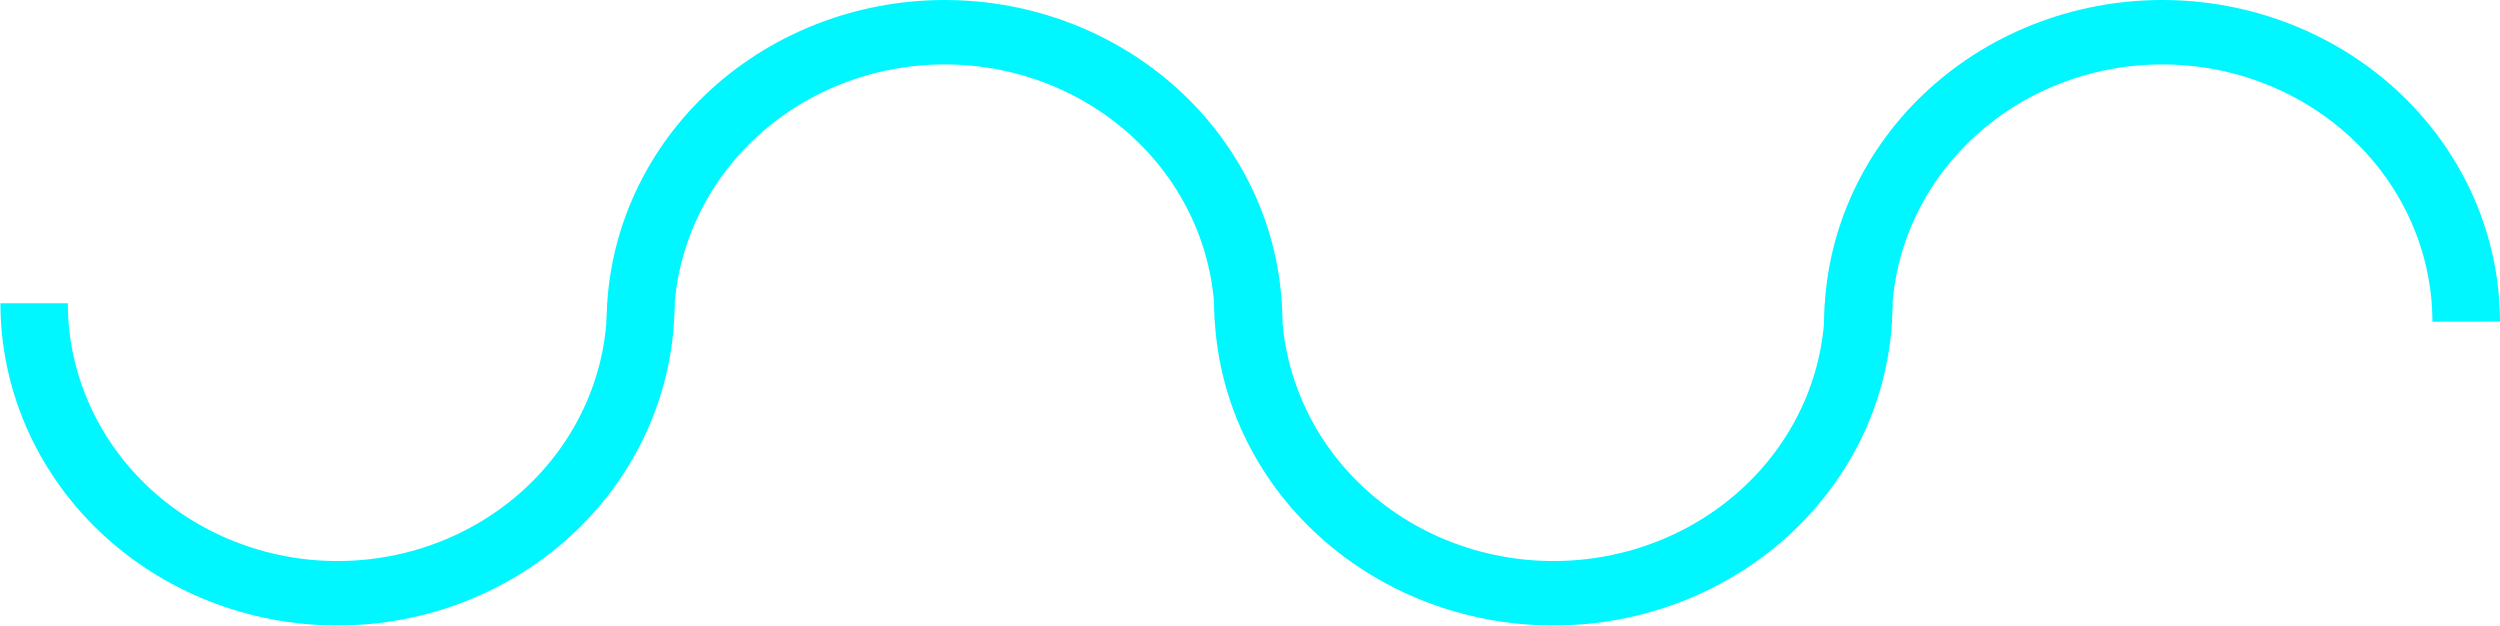
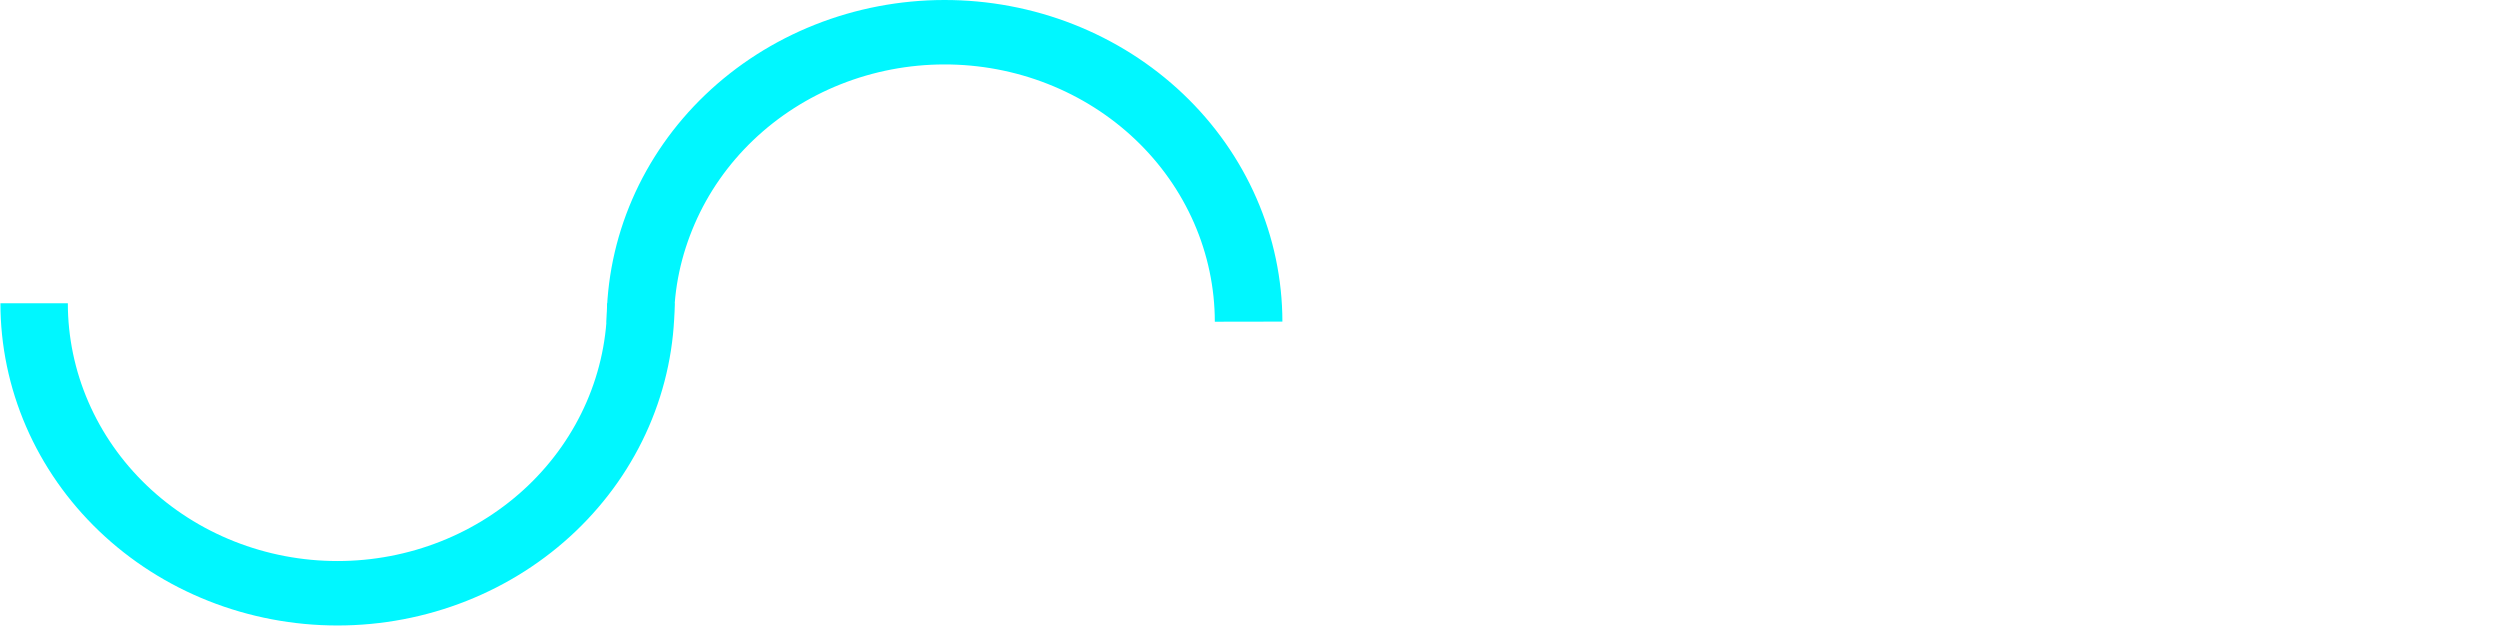
<svg xmlns="http://www.w3.org/2000/svg" width="1158" height="290" viewBox="0 0 1158 290" fill="none">
  <path d="M312.461 140.461C312.461 160.063 308.423 179.472 300.576 197.581C292.73 215.691 281.229 232.145 266.731 246.006C252.233 259.866 235.021 270.861 216.078 278.362C197.136 285.863 176.833 289.724 156.33 289.724C135.826 289.724 115.523 285.863 96.581 278.362C77.638 270.861 60.426 259.866 45.928 246.006C31.43 232.145 19.929 215.691 12.083 197.581C4.237 179.472 0.198 160.062 0.198 140.461H31.424C31.424 156.142 34.655 171.67 40.932 186.157C47.209 200.645 56.41 213.809 68.008 224.897C79.607 235.985 93.376 244.781 108.53 250.782C123.685 256.783 139.927 259.871 156.33 259.871C172.732 259.871 188.975 256.783 204.129 250.782C219.283 244.781 233.052 235.985 244.651 224.897C256.249 213.809 265.45 200.645 271.727 186.157C278.004 171.67 281.235 156.142 281.235 140.461H312.461Z" fill="#00F7FF" />
-   <path d="M876.624 140.461C876.624 160.063 872.62 179.472 864.724 197.582C856.828 215.691 845.255 232.146 830.665 246.006C816.075 259.866 798.754 270.861 779.691 278.362C760.629 285.863 740.198 289.724 719.564 289.724C698.931 289.724 678.5 285.863 659.437 278.362C640.375 270.861 623.054 259.866 608.464 246.006C593.874 232.146 582.301 215.691 574.405 197.582C566.509 179.472 562.445 160.063 562.445 140.461L593.698 140.461C593.698 156.142 597.12 171.67 603.437 186.157C609.754 200.645 619.012 213.809 630.684 224.897C642.356 235.985 656.213 244.781 671.463 250.782C686.713 256.783 703.058 259.871 719.564 259.871C736.071 259.871 752.416 256.783 767.666 250.782C782.916 244.781 796.773 235.985 808.445 224.897C820.117 213.809 829.375 200.645 835.692 186.157C842.009 171.67 845.26 156.142 845.26 140.461L876.624 140.461Z" fill="#00F7FF" />
  <path d="M280.995 149.5C280.969 129.903 284.991 110.49 292.833 92.371C300.674 74.252 312.18 57.781 326.694 43.898C341.209 30.016 358.447 18.994 377.426 11.462C396.404 3.93 416.75 0.035 437.303 0C457.856 -0.035 478.212 3.79 497.21 11.258C516.208 18.725 533.476 29.688 548.028 43.52C562.579 57.353 574.129 73.785 582.018 91.877C589.907 109.969 593.981 129.368 594.007 148.966L562.706 149.019C562.685 133.341 559.426 117.822 553.115 103.348C546.803 88.874 537.563 75.729 525.922 64.663C514.281 53.597 500.467 44.826 485.268 38.853C470.07 32.879 453.785 29.819 437.343 29.847C420.9 29.875 404.623 32.991 389.441 39.016C374.258 45.042 360.467 53.859 348.856 64.965C337.244 76.071 328.039 89.248 321.766 103.743C315.493 118.239 312.177 133.52 312.198 149.198L280.995 149.5Z" fill="#00F7FF" />
-   <path d="M844.988 149.5C844.961 129.903 848.984 110.49 856.825 92.371C864.666 74.252 876.172 57.781 890.687 43.898C905.201 30.016 922.44 18.994 941.418 11.462C960.396 3.93 980.743 0.035 1001.3 0C1021.85 -0.035 1042.2 3.79 1061.2 11.258C1080.2 18.725 1097.47 29.688 1112.02 43.52C1126.57 57.353 1138.12 73.785 1146.01 91.877C1153.9 109.969 1157.97 129.368 1158 148.966L1126.7 149.019C1126.68 133.341 1123.42 117.822 1117.11 103.348C1110.8 88.874 1101.56 75.729 1089.91 64.663C1078.27 53.597 1064.46 44.827 1049.26 38.853C1034.06 32.879 1017.78 29.819 1001.33 29.847C984.893 29.875 968.616 32.991 953.433 39.016C938.251 45.042 924.46 53.859 912.848 64.965C901.237 76.071 892.032 89.248 885.759 103.743C879.486 118.239 876.268 133.769 876.289 149.447L844.988 149.5Z" fill="#00F7FF" />
</svg>